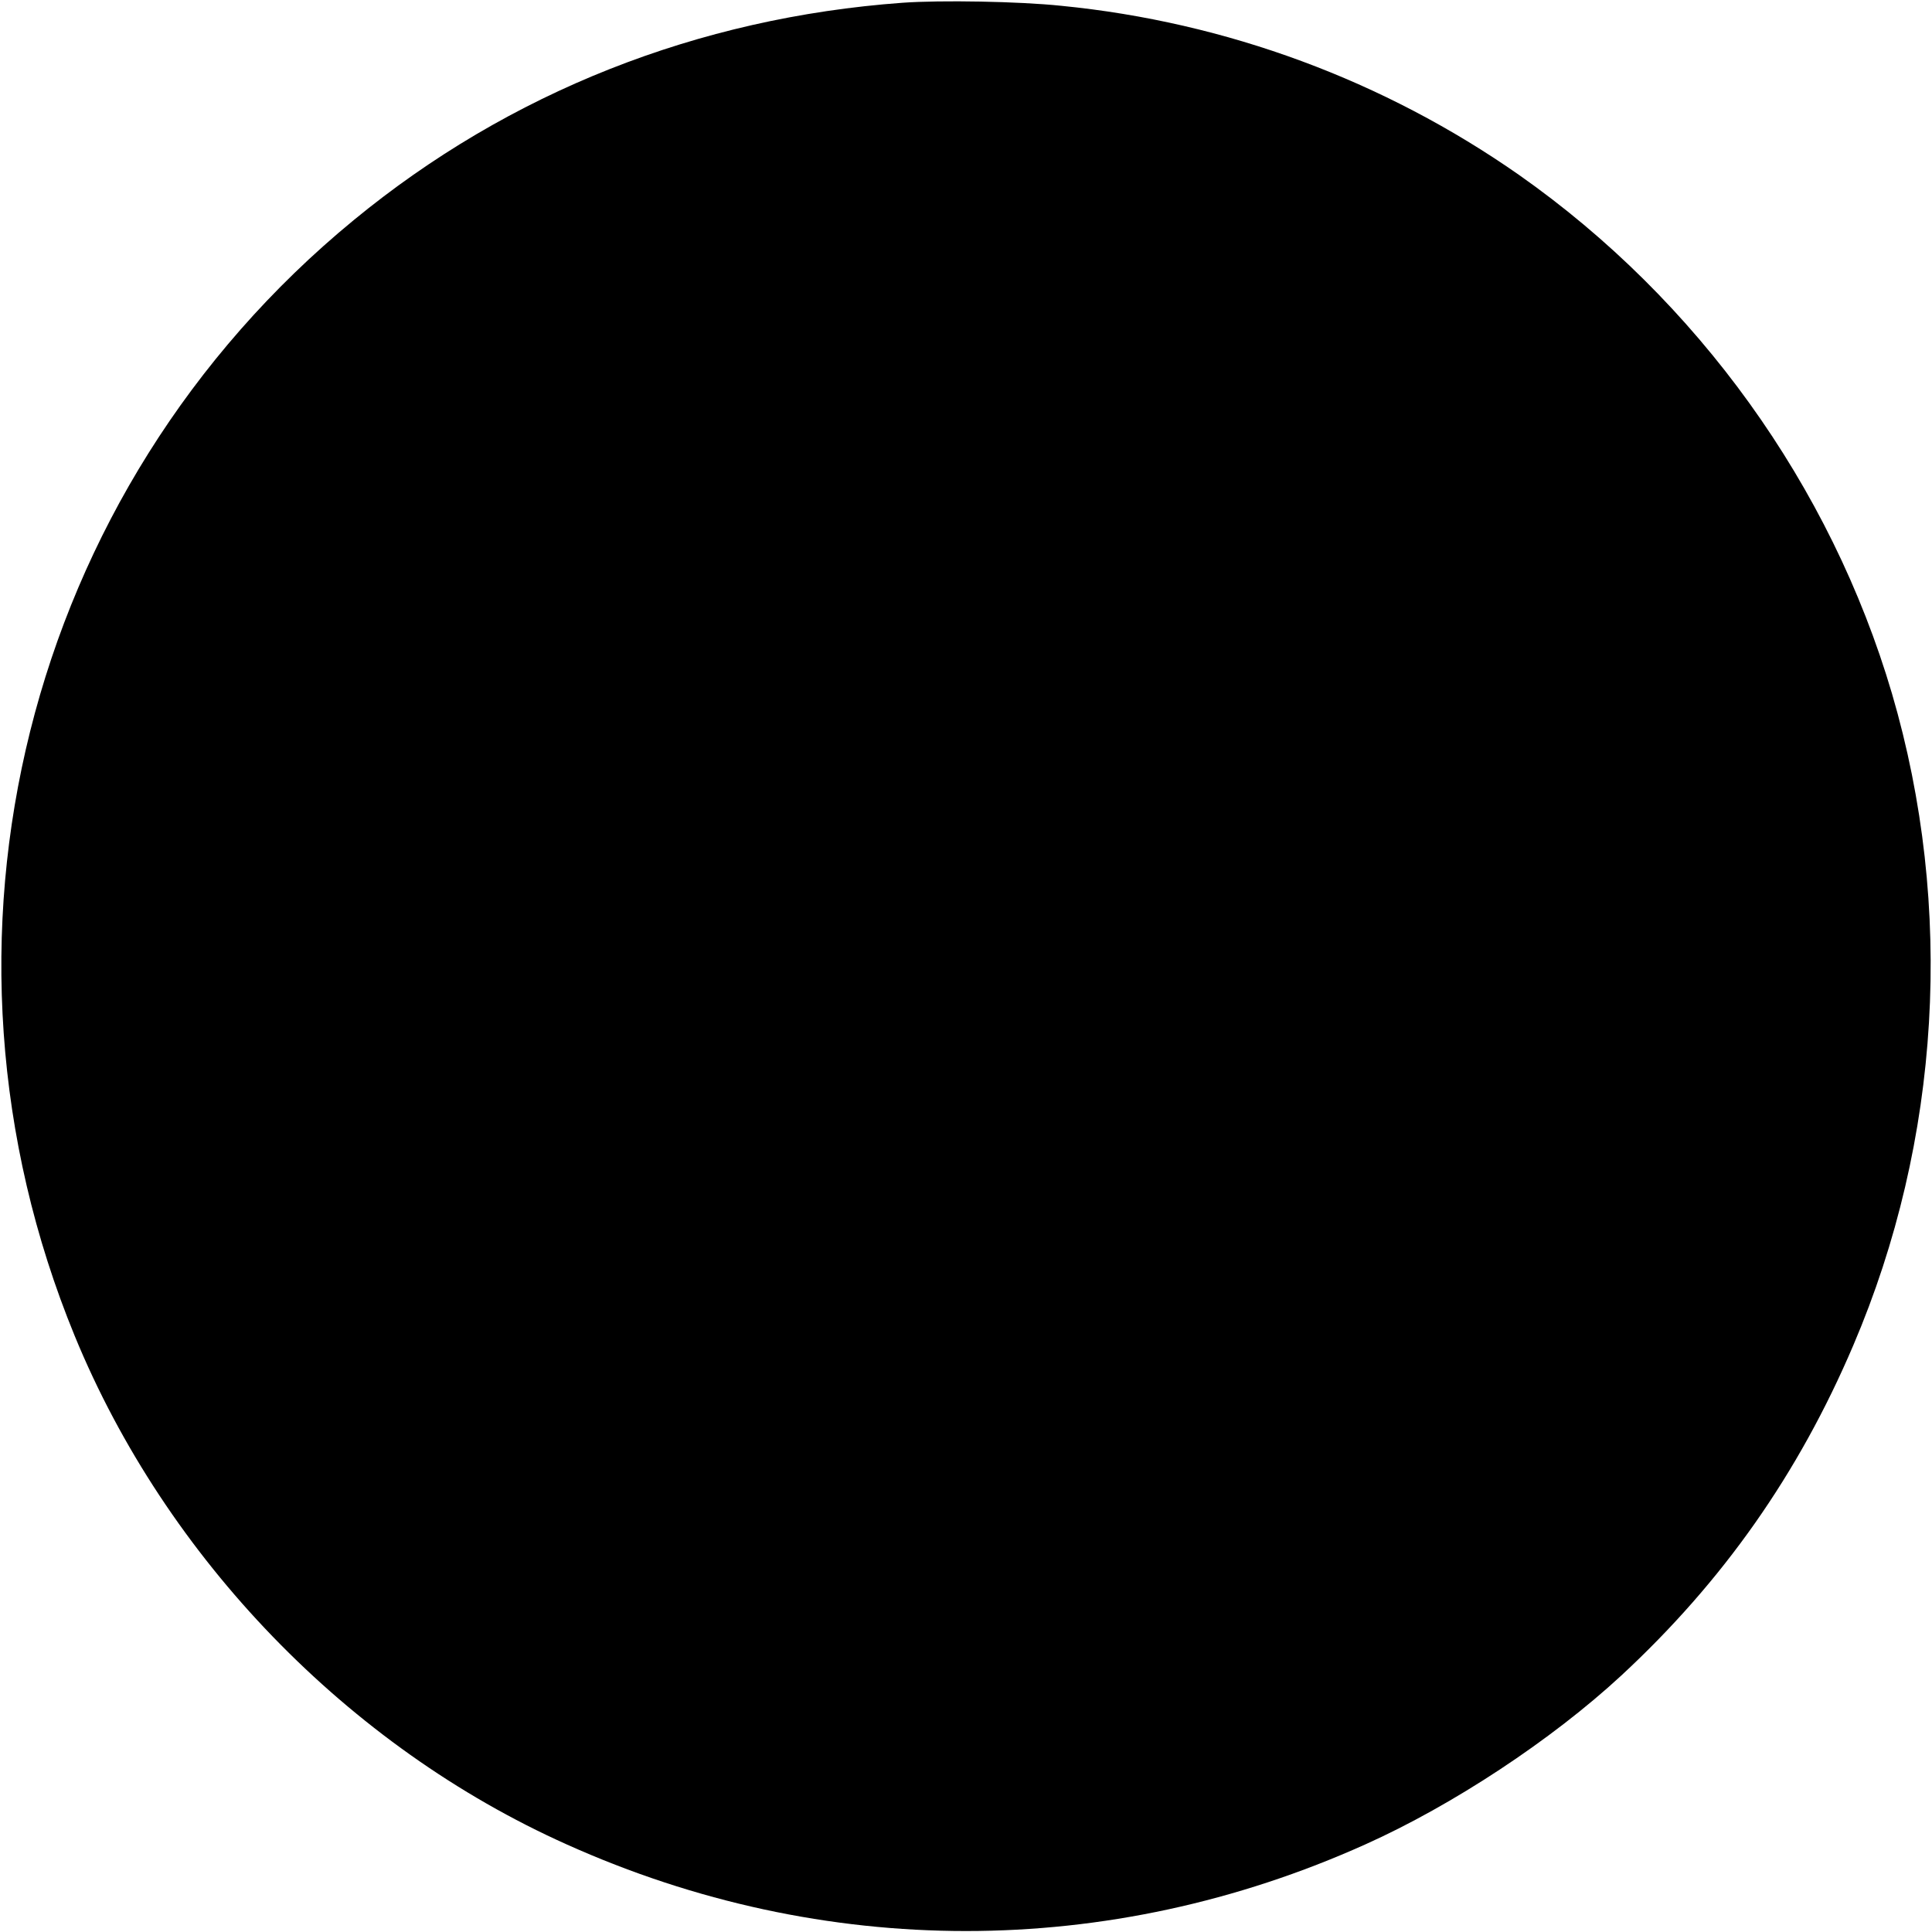
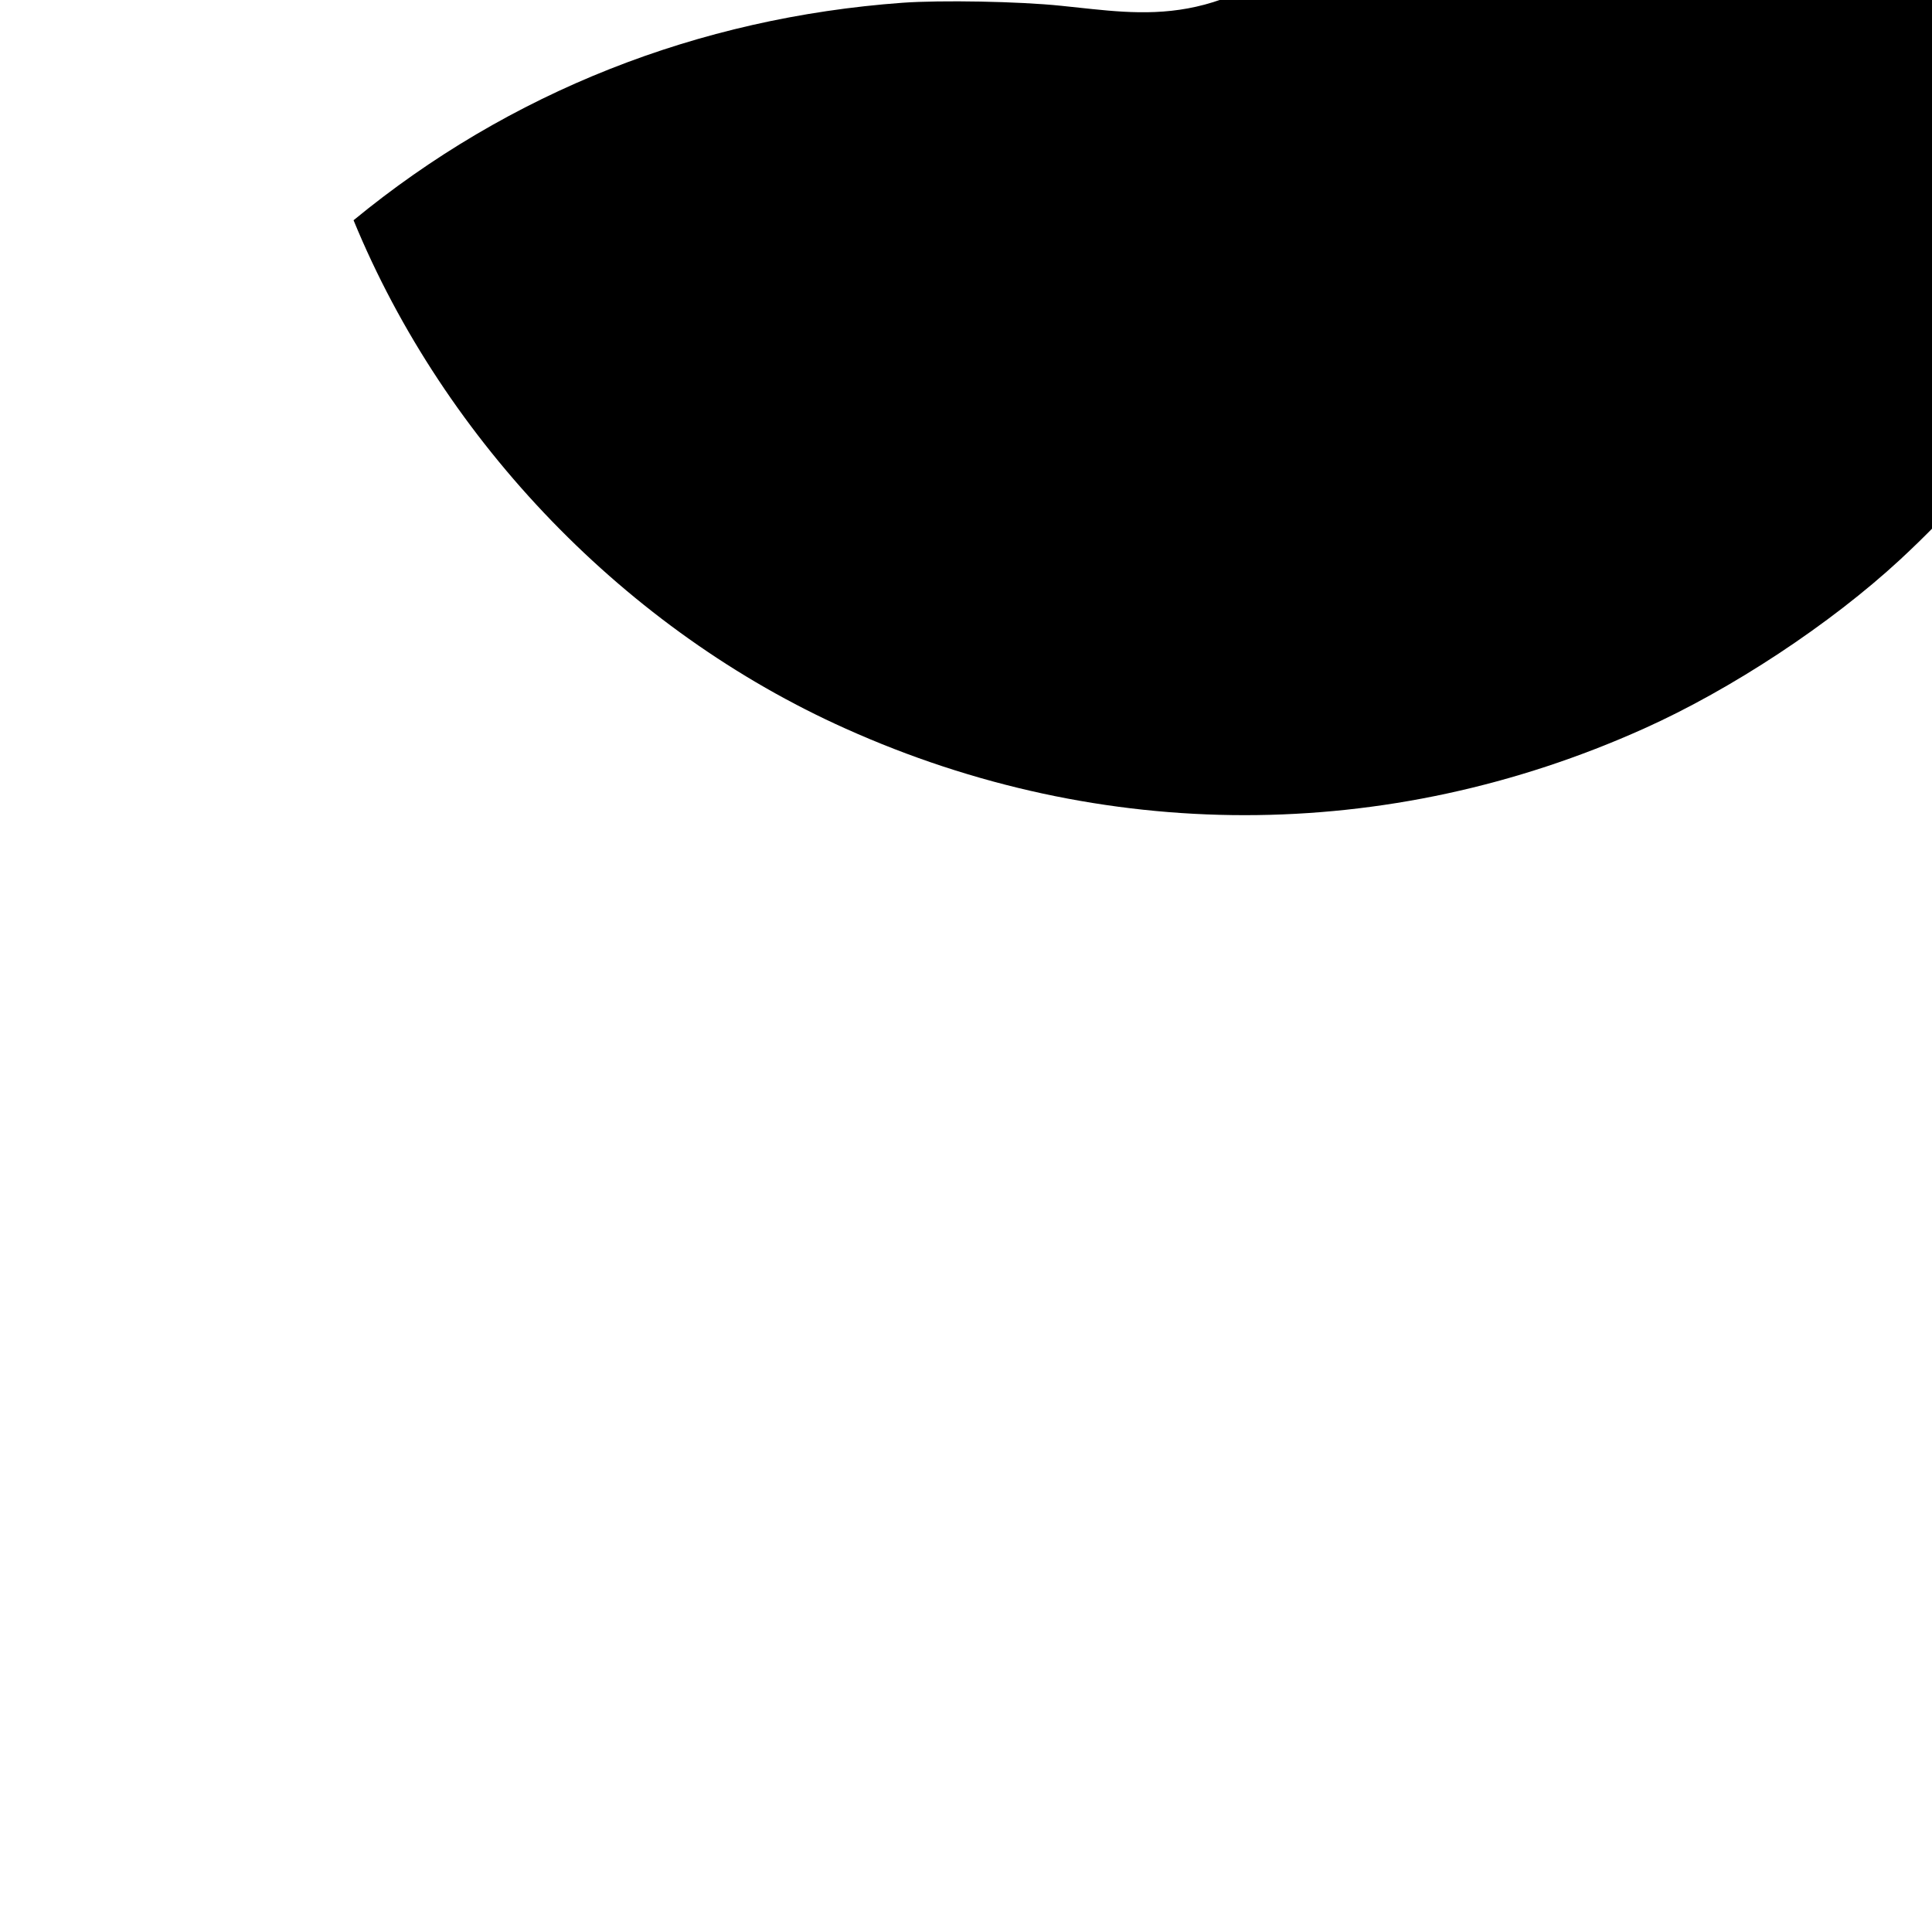
<svg xmlns="http://www.w3.org/2000/svg" version="1" width="933.333" height="933.333" viewBox="0 0 700 700">
-   <path d="M327 1c-74.1 5.4-142.5 32.4-198.9 78.8C9.1 177.6-31.7 341 27.1 484.1c33.1 80.5 99 148.7 178.3 184.2 93 41.8 196.2 41.8 289.2 0 31.7-14.2 67.6-37.9 92.8-61.2 36.8-34.1 64.2-73 84.1-119.7 31.7-74.2 36.7-158.7 14-236.1-22.2-75.4-70.5-142.5-135.1-187.9C501.5 29.2 444.4 8 384.5 2.1 369.2.5 340.9 0 327 1z" />
+   <path d="M327 1c-74.1 5.4-142.5 32.4-198.9 78.8c33.1 80.5 99 148.7 178.3 184.2 93 41.8 196.2 41.8 289.2 0 31.7-14.2 67.6-37.9 92.8-61.2 36.8-34.1 64.2-73 84.1-119.7 31.7-74.2 36.7-158.7 14-236.1-22.2-75.4-70.5-142.5-135.1-187.9C501.5 29.2 444.4 8 384.5 2.1 369.2.5 340.9 0 327 1z" />
</svg>